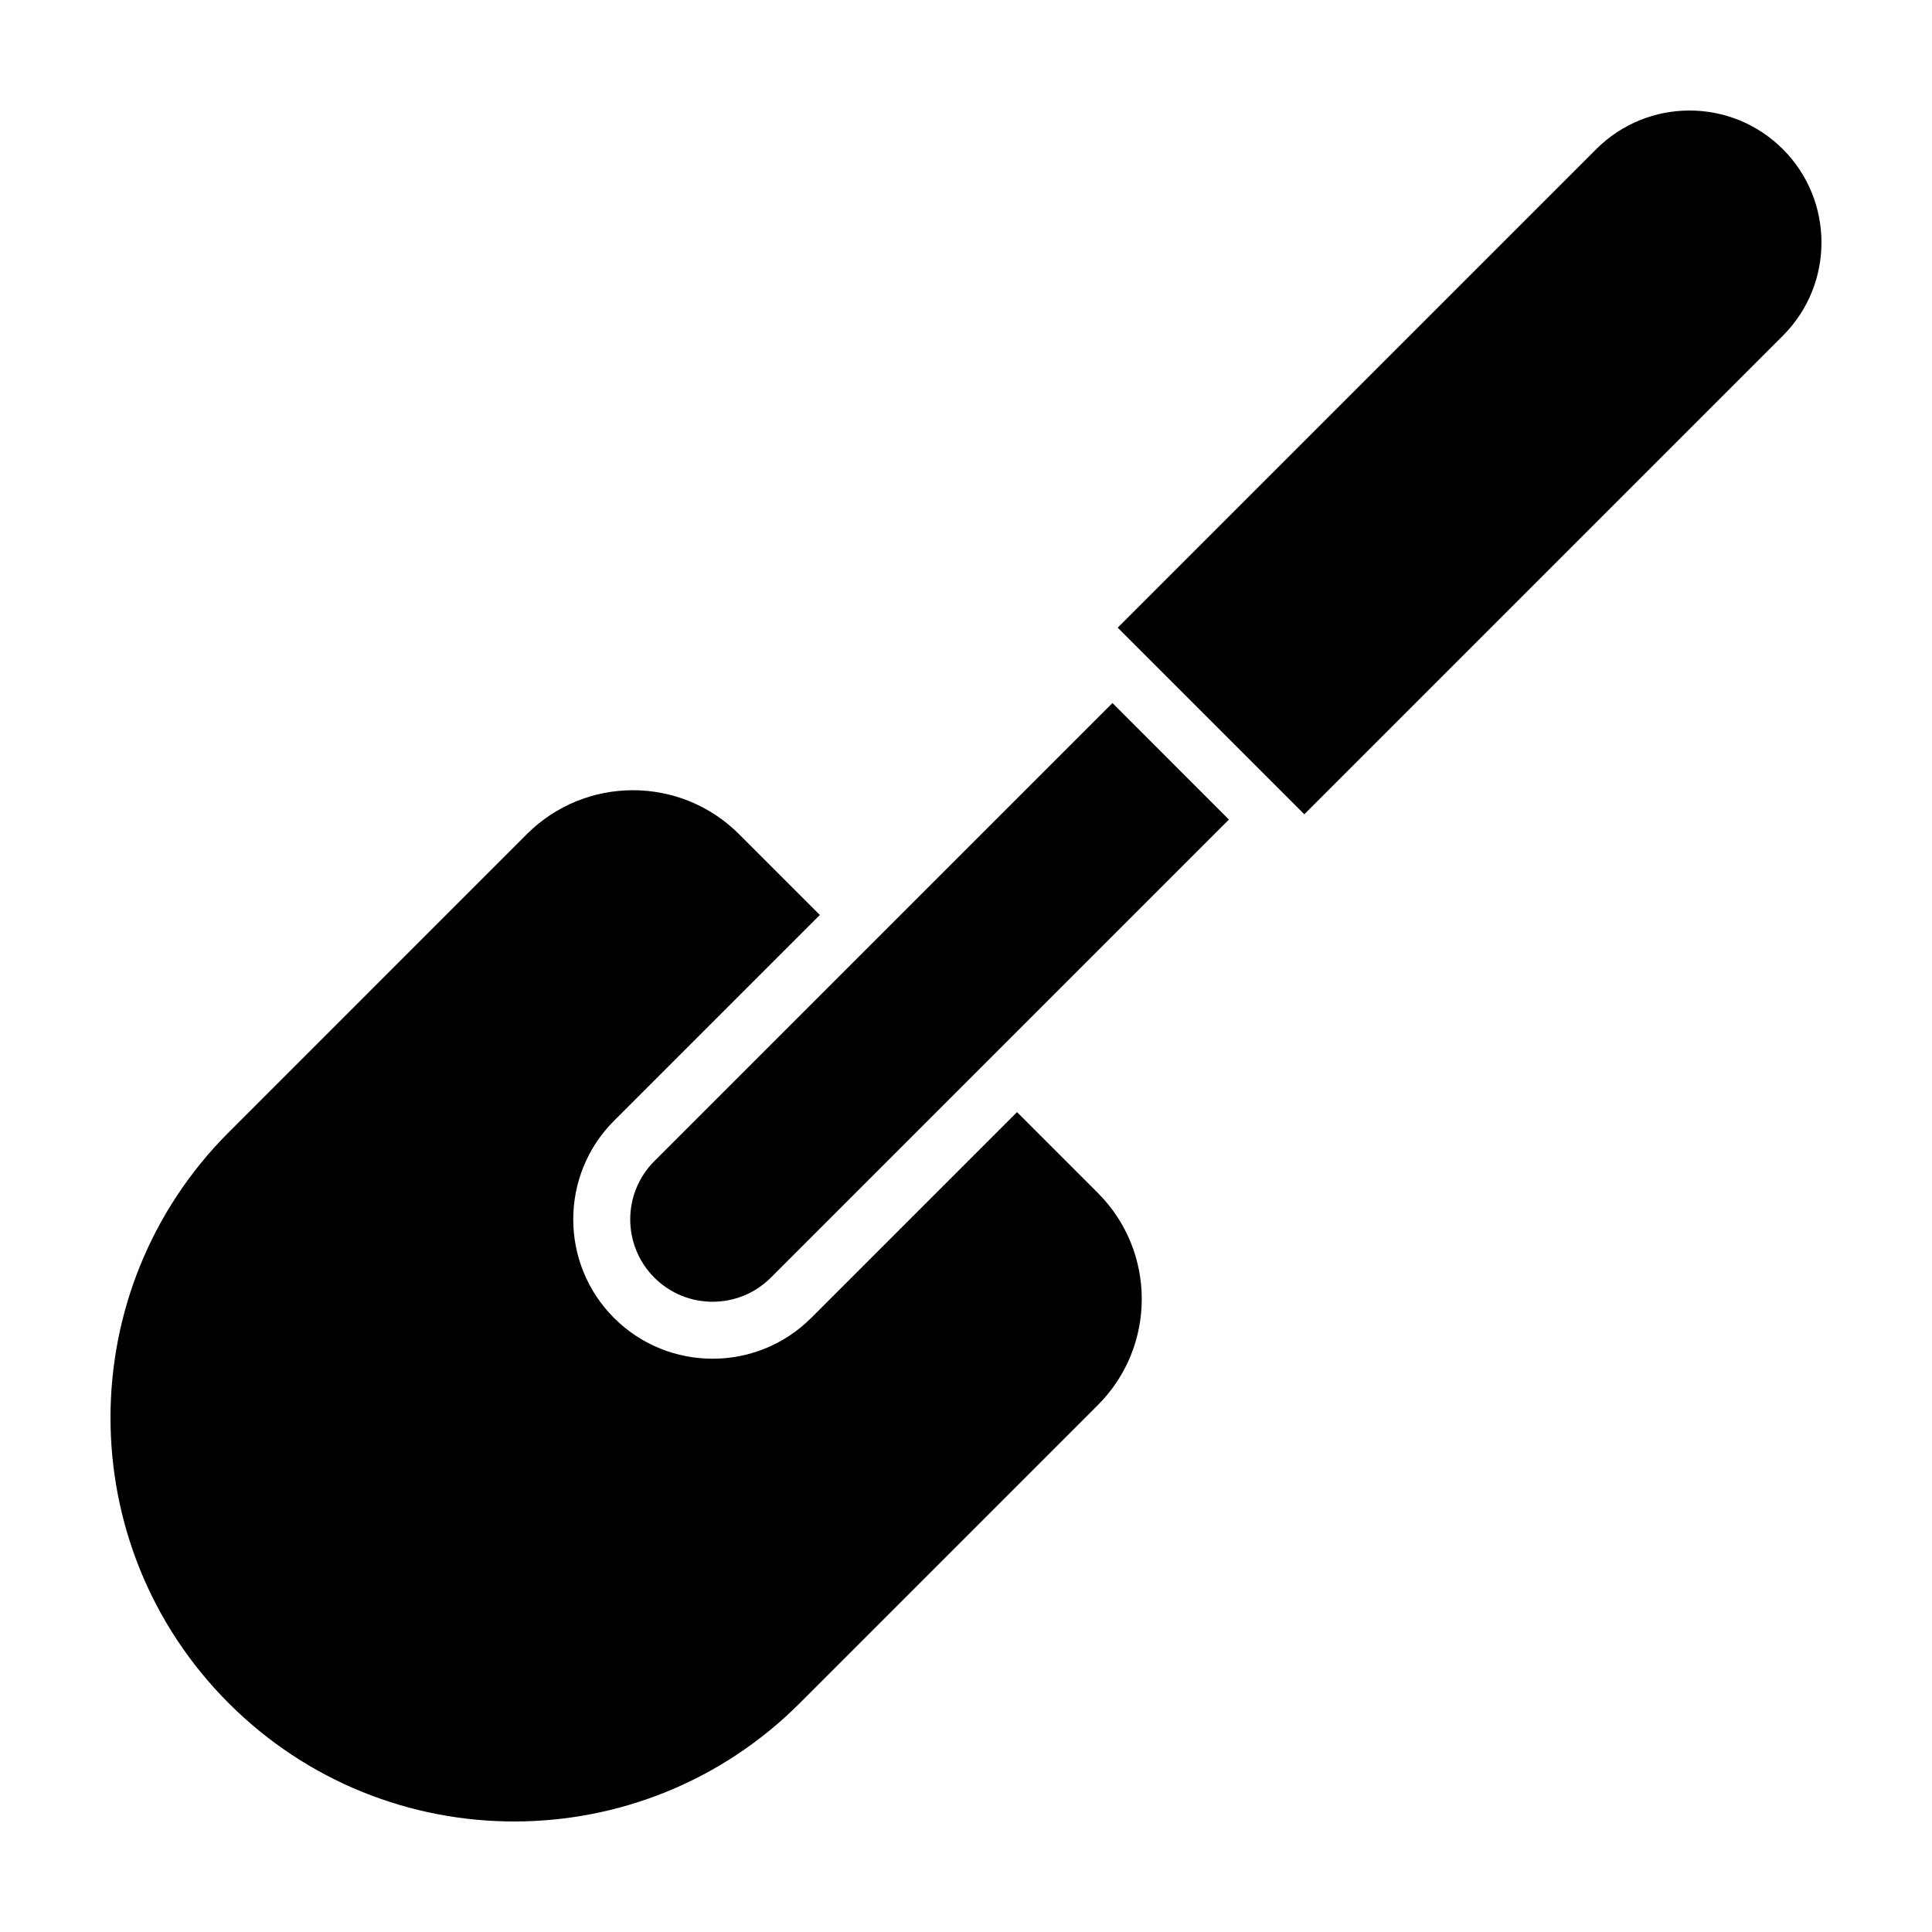
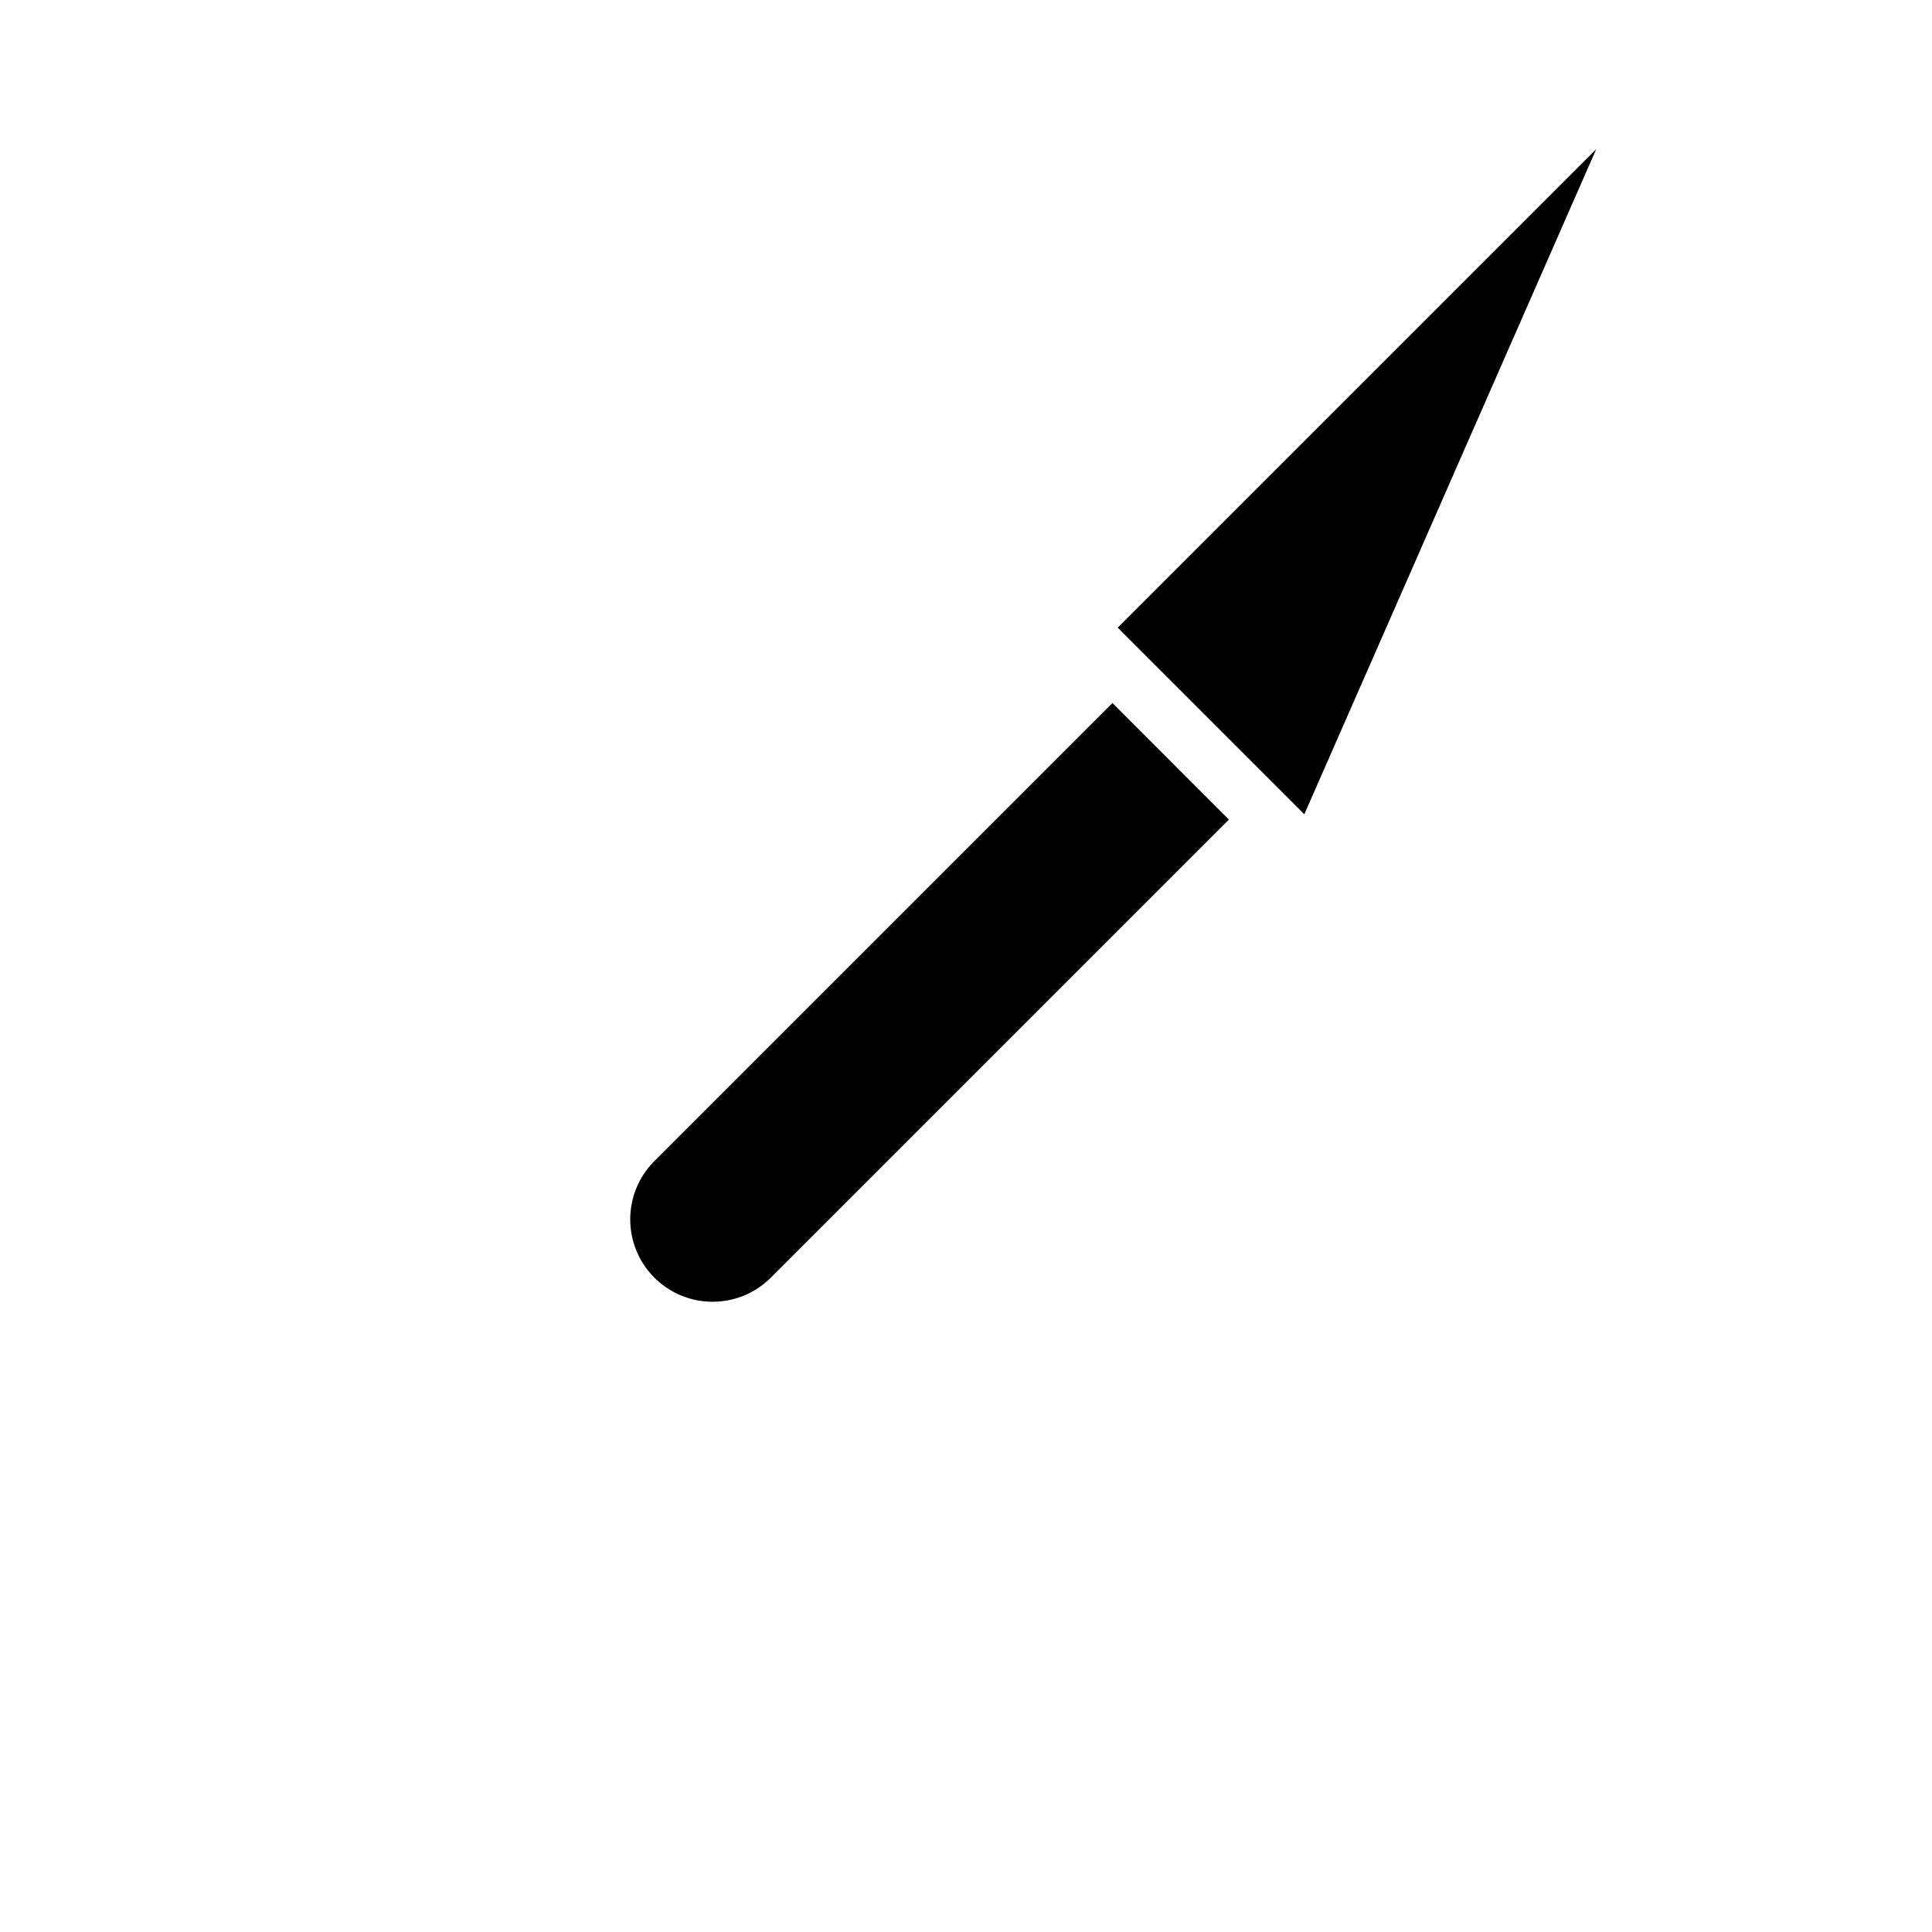
<svg xmlns="http://www.w3.org/2000/svg" fill="#000000" width="800px" height="800px" version="1.1" viewBox="144 144 512 512">
  <g>
-     <path d="m489.66 359.79-49.453-49.453 126.81-126.81c13.66-13.652 35.797-13.652 49.453 0 13.652 13.652 13.652 35.797 0 49.453z" />
-     <path d="m434.93 460.13-21.406-21.406-54.551 54.543c-14.41 14.41-37.848 14.41-52.25 0-14.41-14.402-14.41-37.848 0-52.25l54.543-54.543-21.41-21.41c-15.527-15.527-40.707-15.527-56.242 0l-78.996 79c-41.781 41.781-41.781 109.52 0 151.31 41.781 41.781 109.53 41.781 151.31 0l79.004-79.004c15.527-15.523 15.527-40.707 0-56.238z" />
+     <path d="m489.66 359.79-49.453-49.453 126.81-126.81z" />
    <path d="m438.81 330.31-121.4 121.4c-8.523 8.523-8.523 22.348 0 30.875 8.523 8.523 22.348 8.523 30.875 0l121.39-121.39z" />
  </g>
</svg>